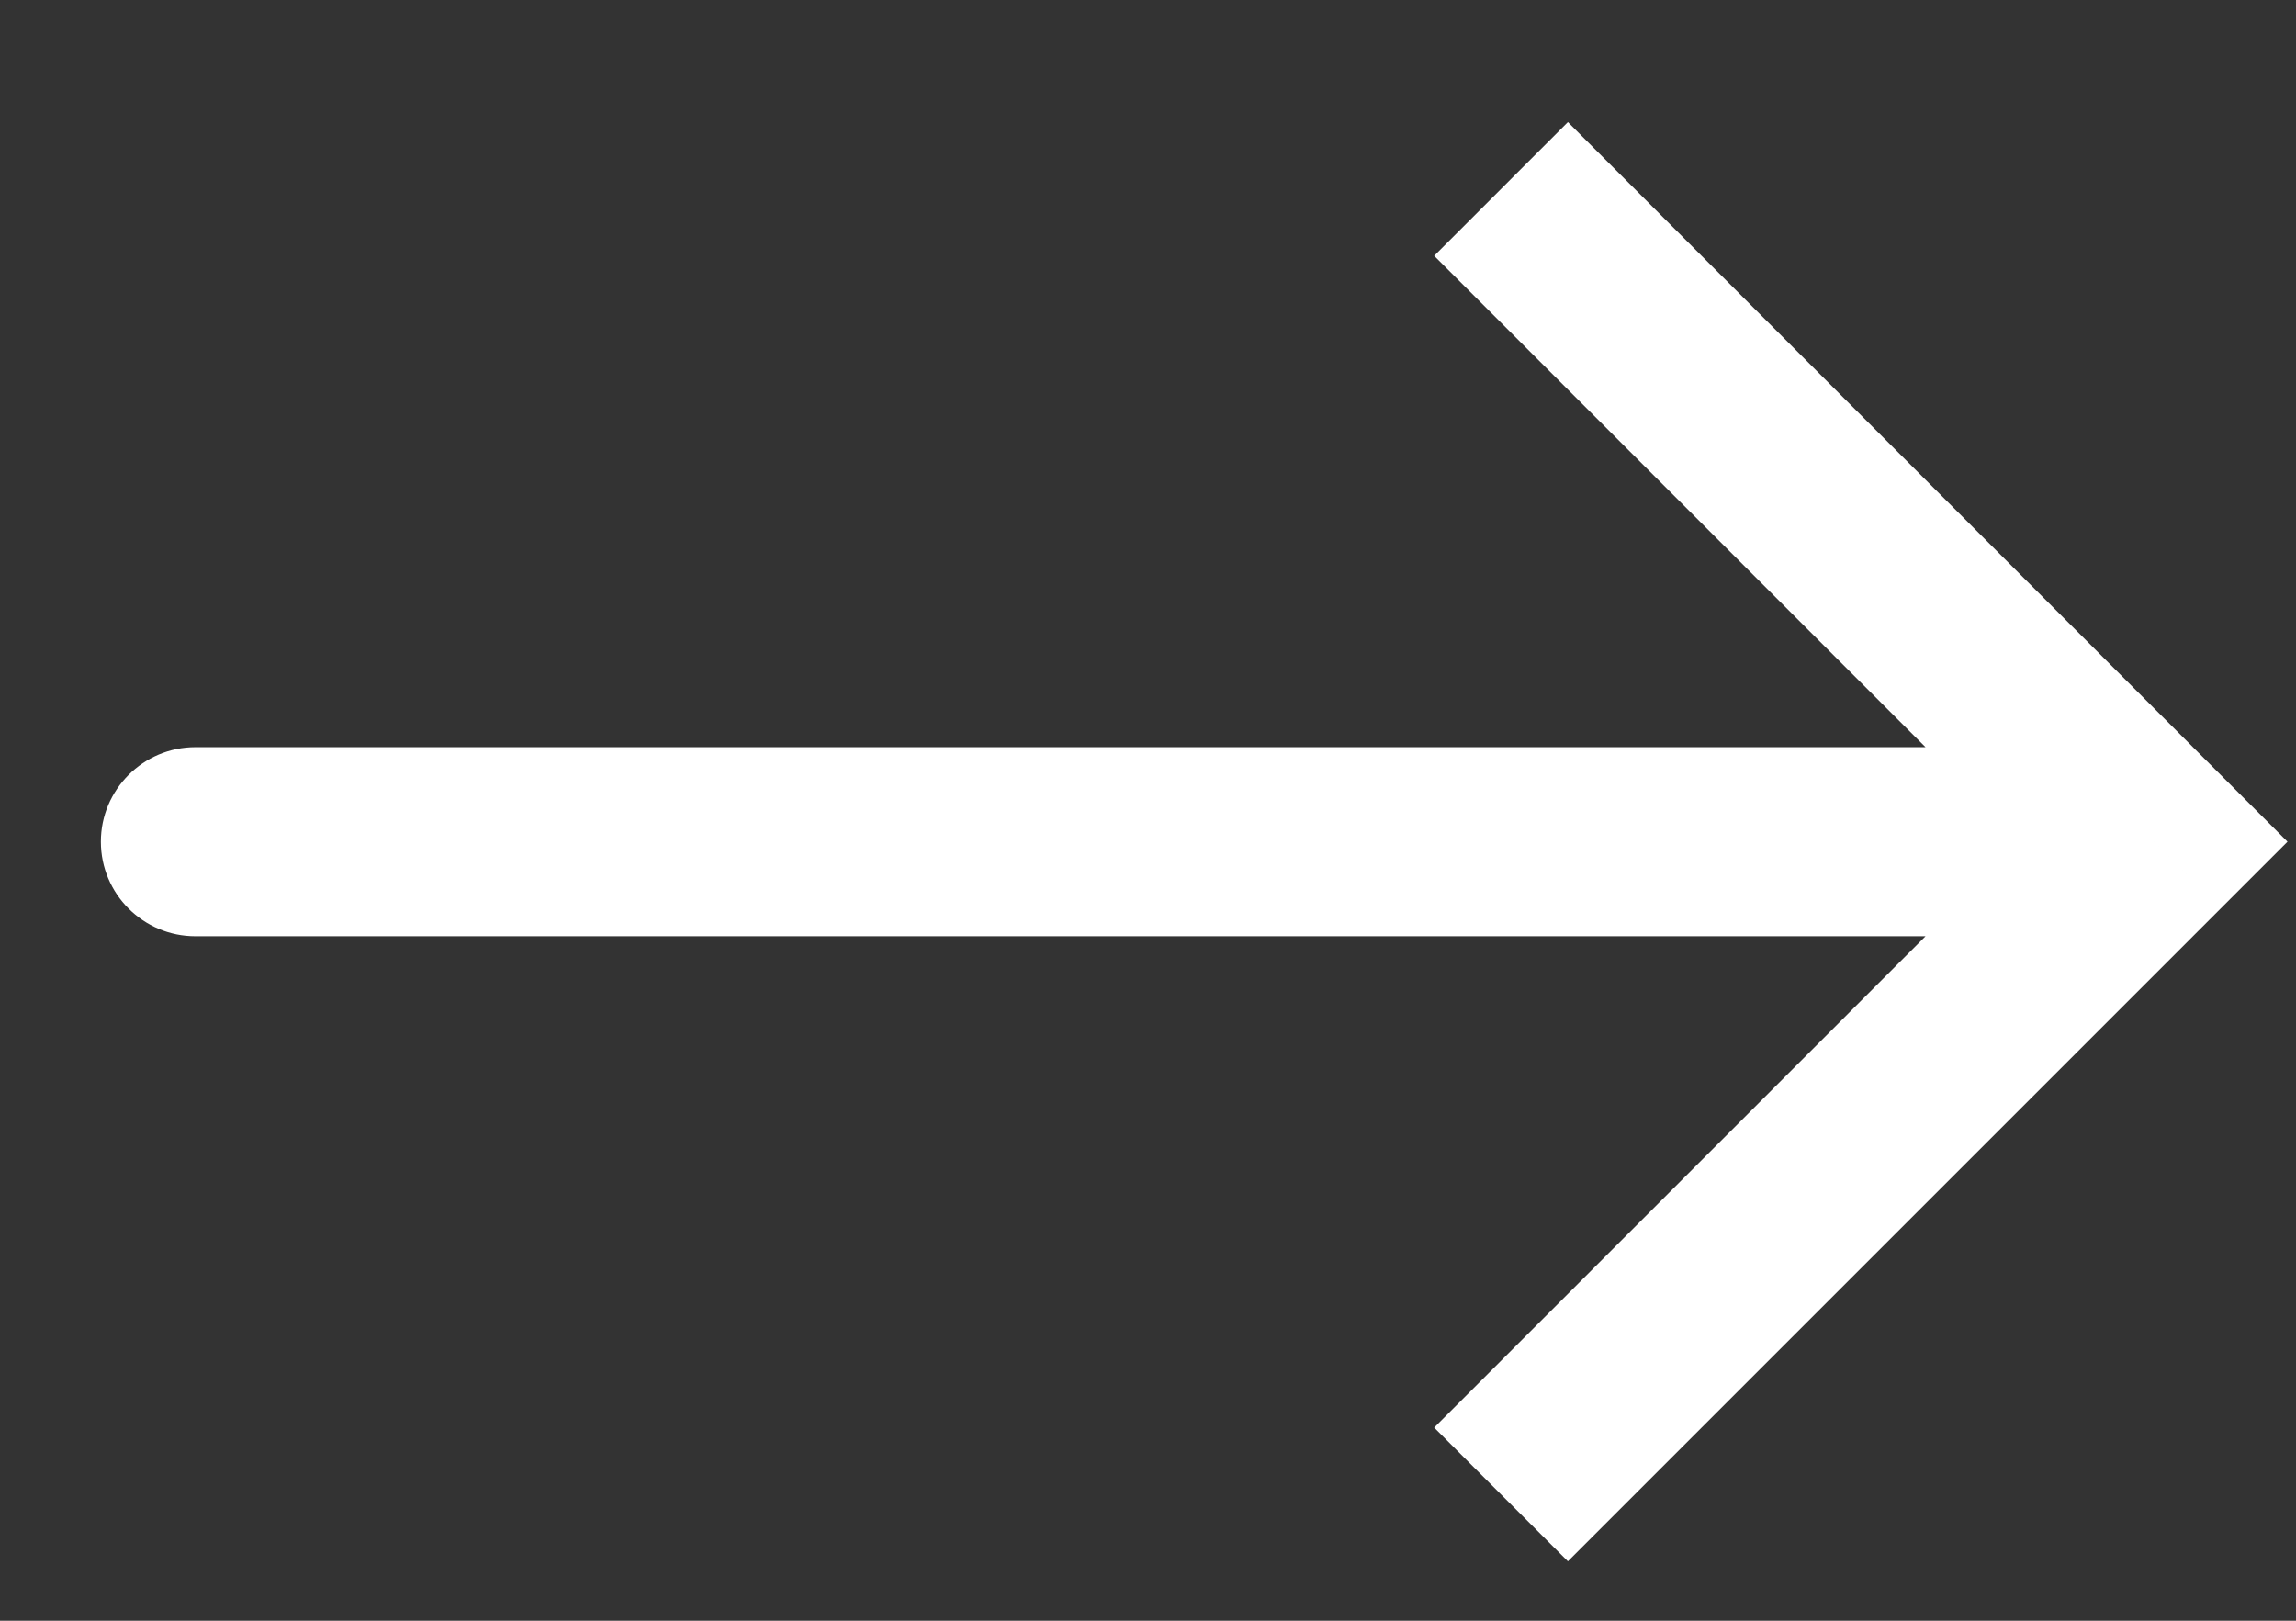
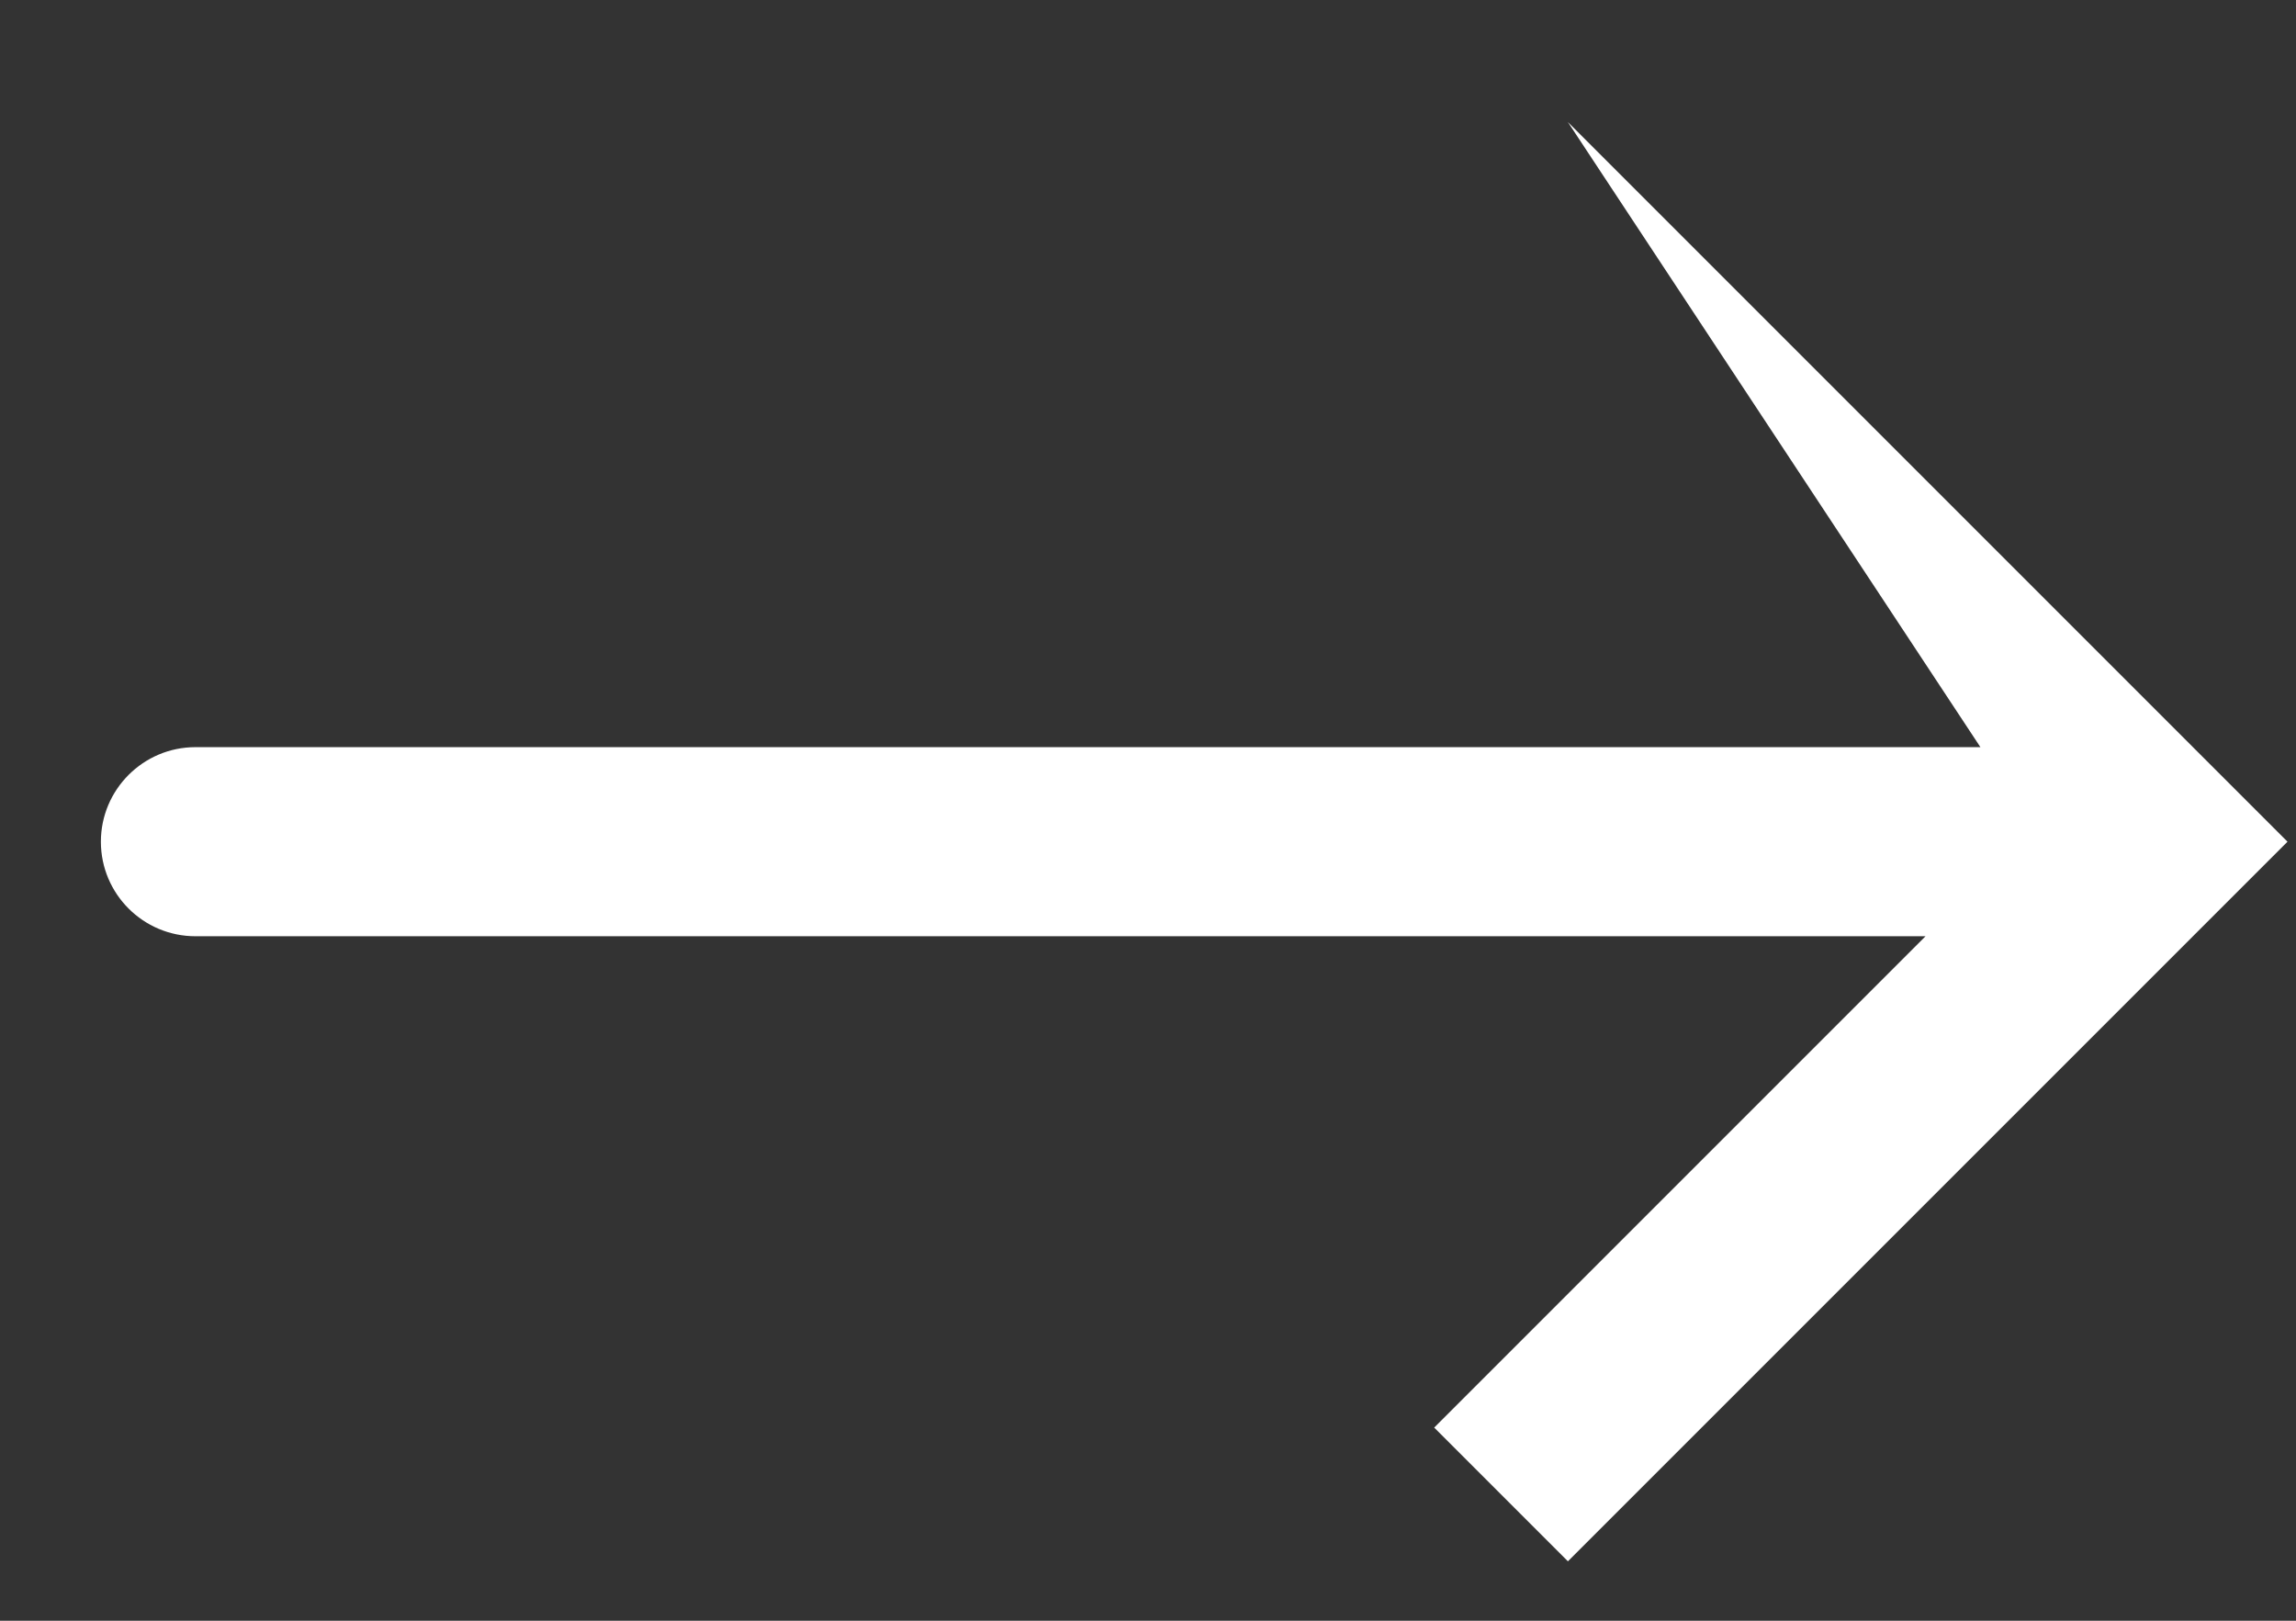
<svg xmlns="http://www.w3.org/2000/svg" width="17" height="12" viewBox="0 0 17 12" fill="none">
  <rect x="0" y="0" width="17" height="12" fill="#333333" stroke="none" />
-   <path d="M15.947 6.232L16.442 6.727L16.937 6.232L16.442 5.737L15.947 6.232ZM1.447 5.532C1.061 5.532 0.747 5.846 0.747 6.232C0.747 6.619 1.061 6.932 1.447 6.932V5.532ZM11.609 11.56L16.442 6.727L15.452 5.737L10.619 10.57L11.609 11.56ZM16.442 5.737L11.609 0.904L10.619 1.894L15.452 6.727L16.442 5.737ZM15.947 5.532L1.447 5.532V6.932L15.947 6.932V5.532Z" fill="white" />
+   <path d="M15.947 6.232L16.442 6.727L16.937 6.232L16.442 5.737L15.947 6.232ZM1.447 5.532C1.061 5.532 0.747 5.846 0.747 6.232C0.747 6.619 1.061 6.932 1.447 6.932V5.532ZM11.609 11.56L16.442 6.727L15.452 5.737L10.619 10.57L11.609 11.56ZM16.442 5.737L11.609 0.904L15.452 6.727L16.442 5.737ZM15.947 5.532L1.447 5.532V6.932L15.947 6.932V5.532Z" fill="white" />
</svg>